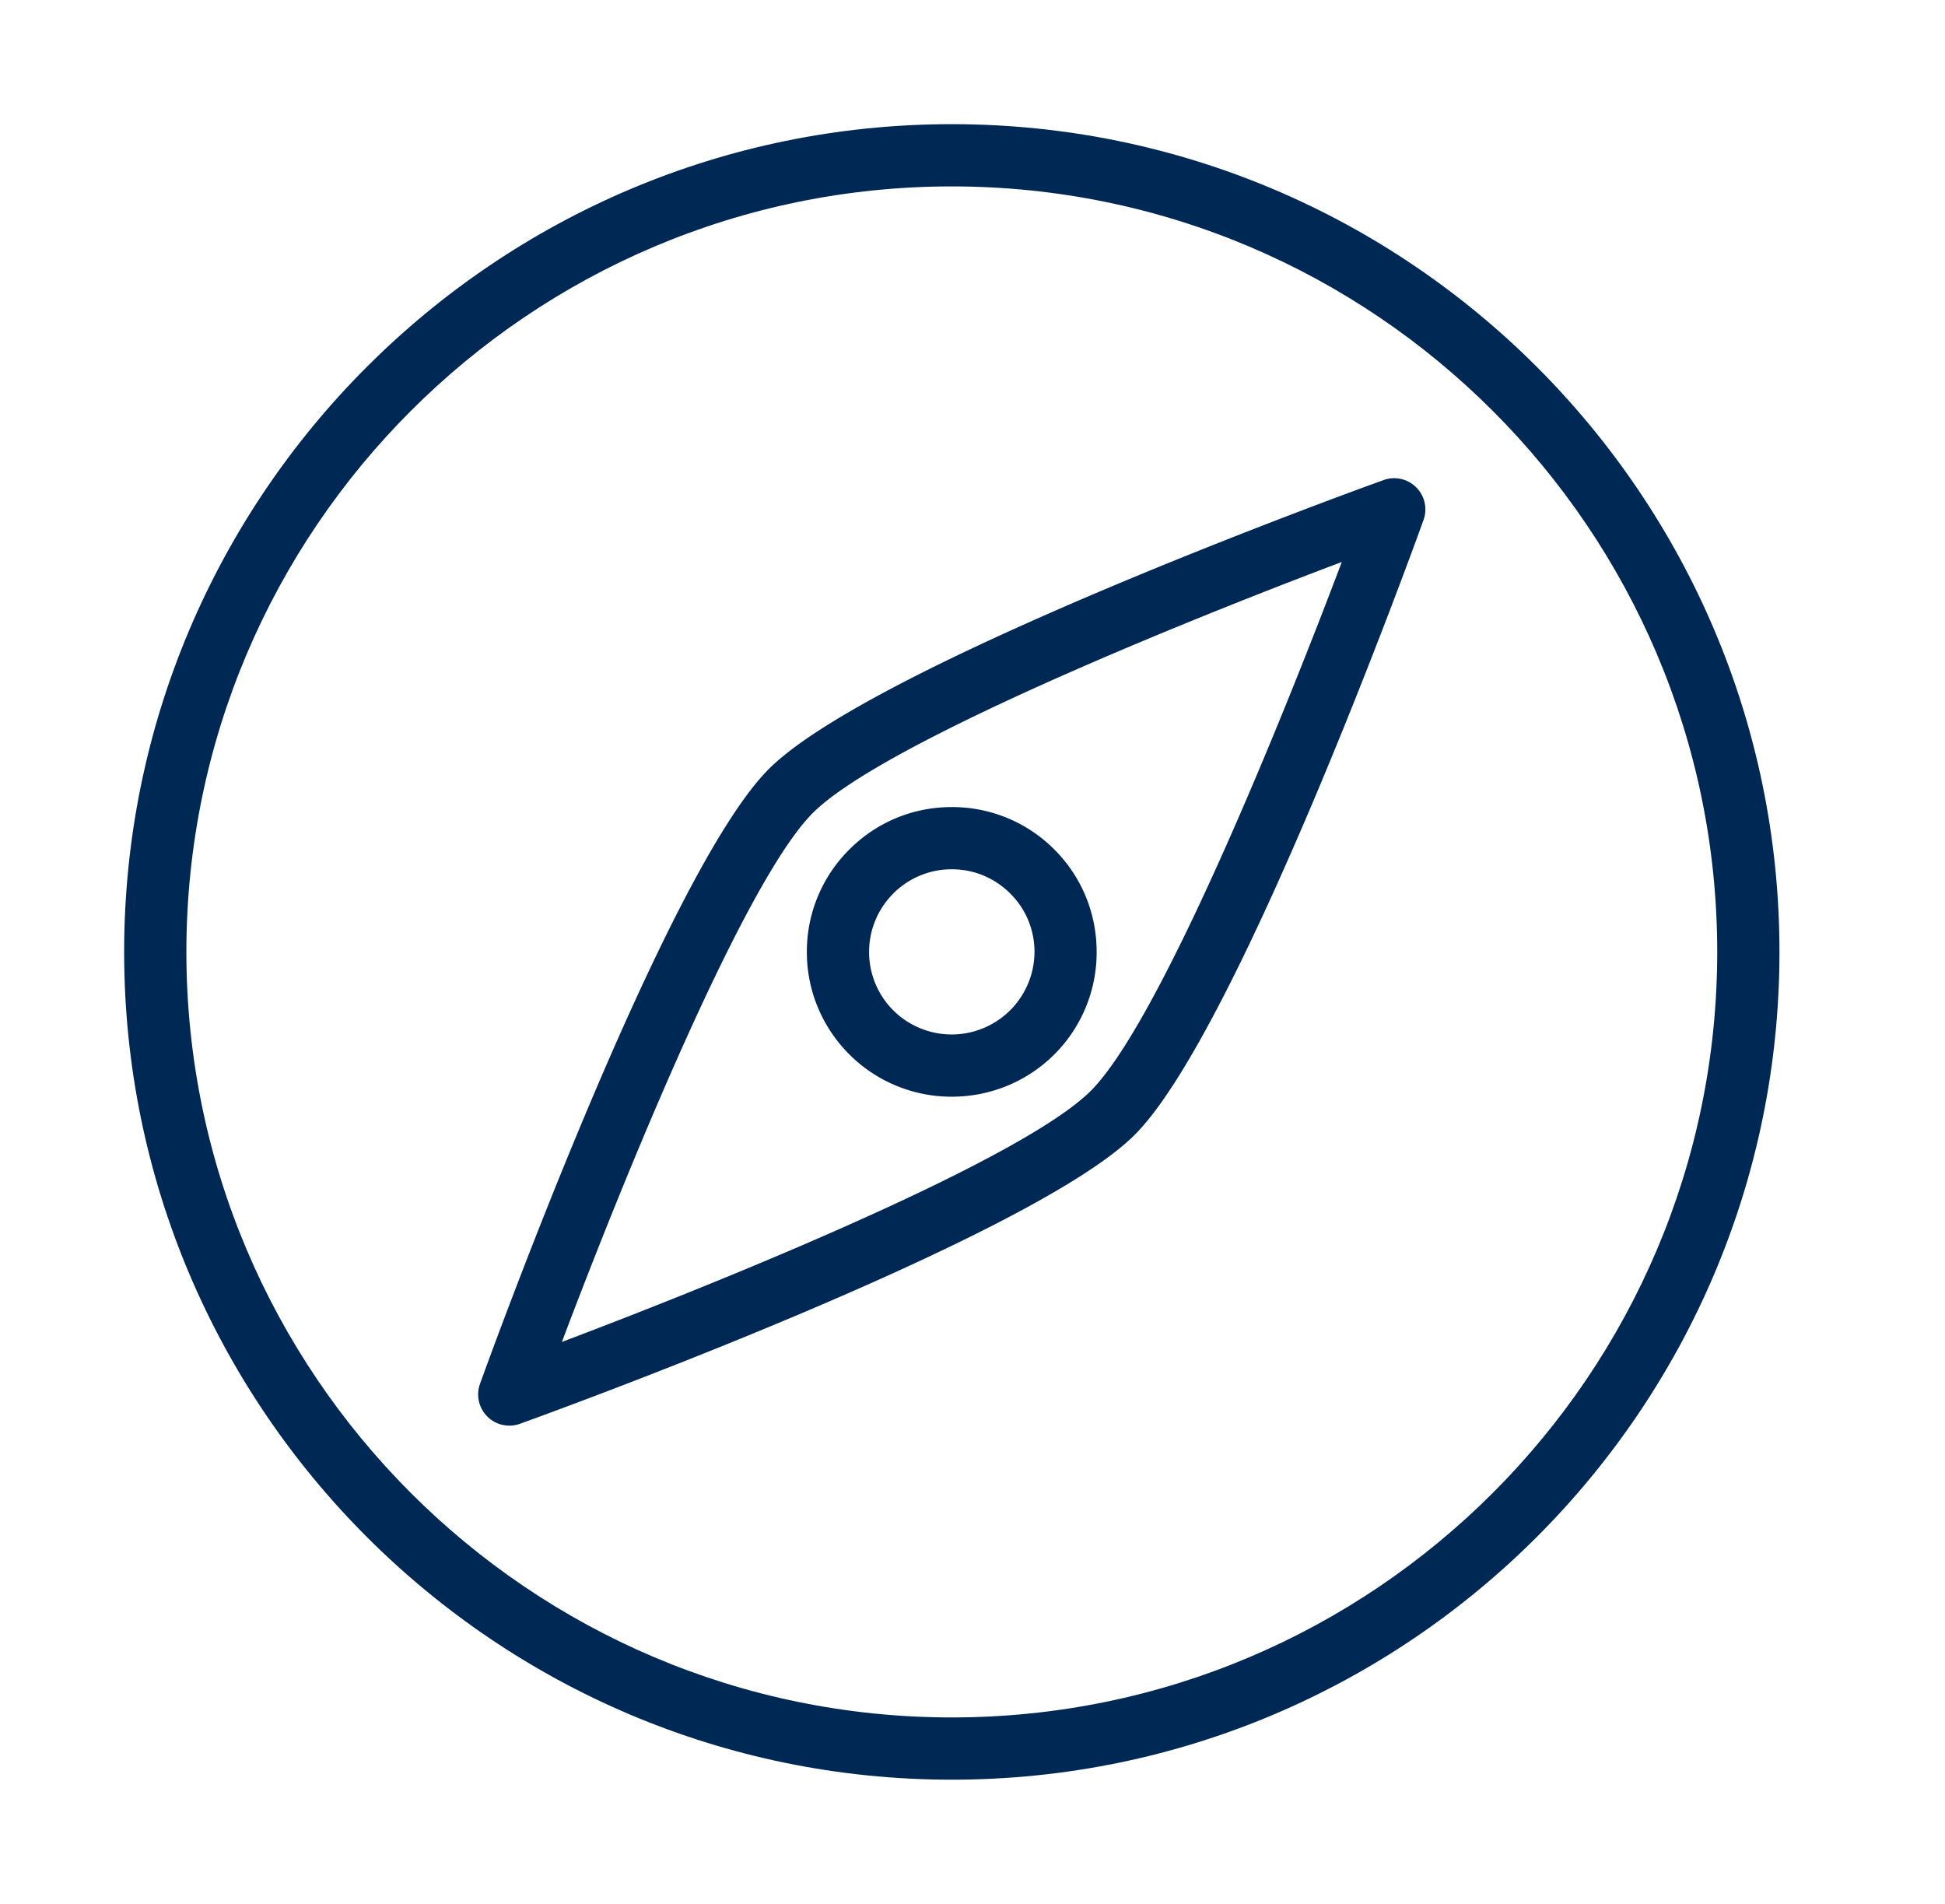
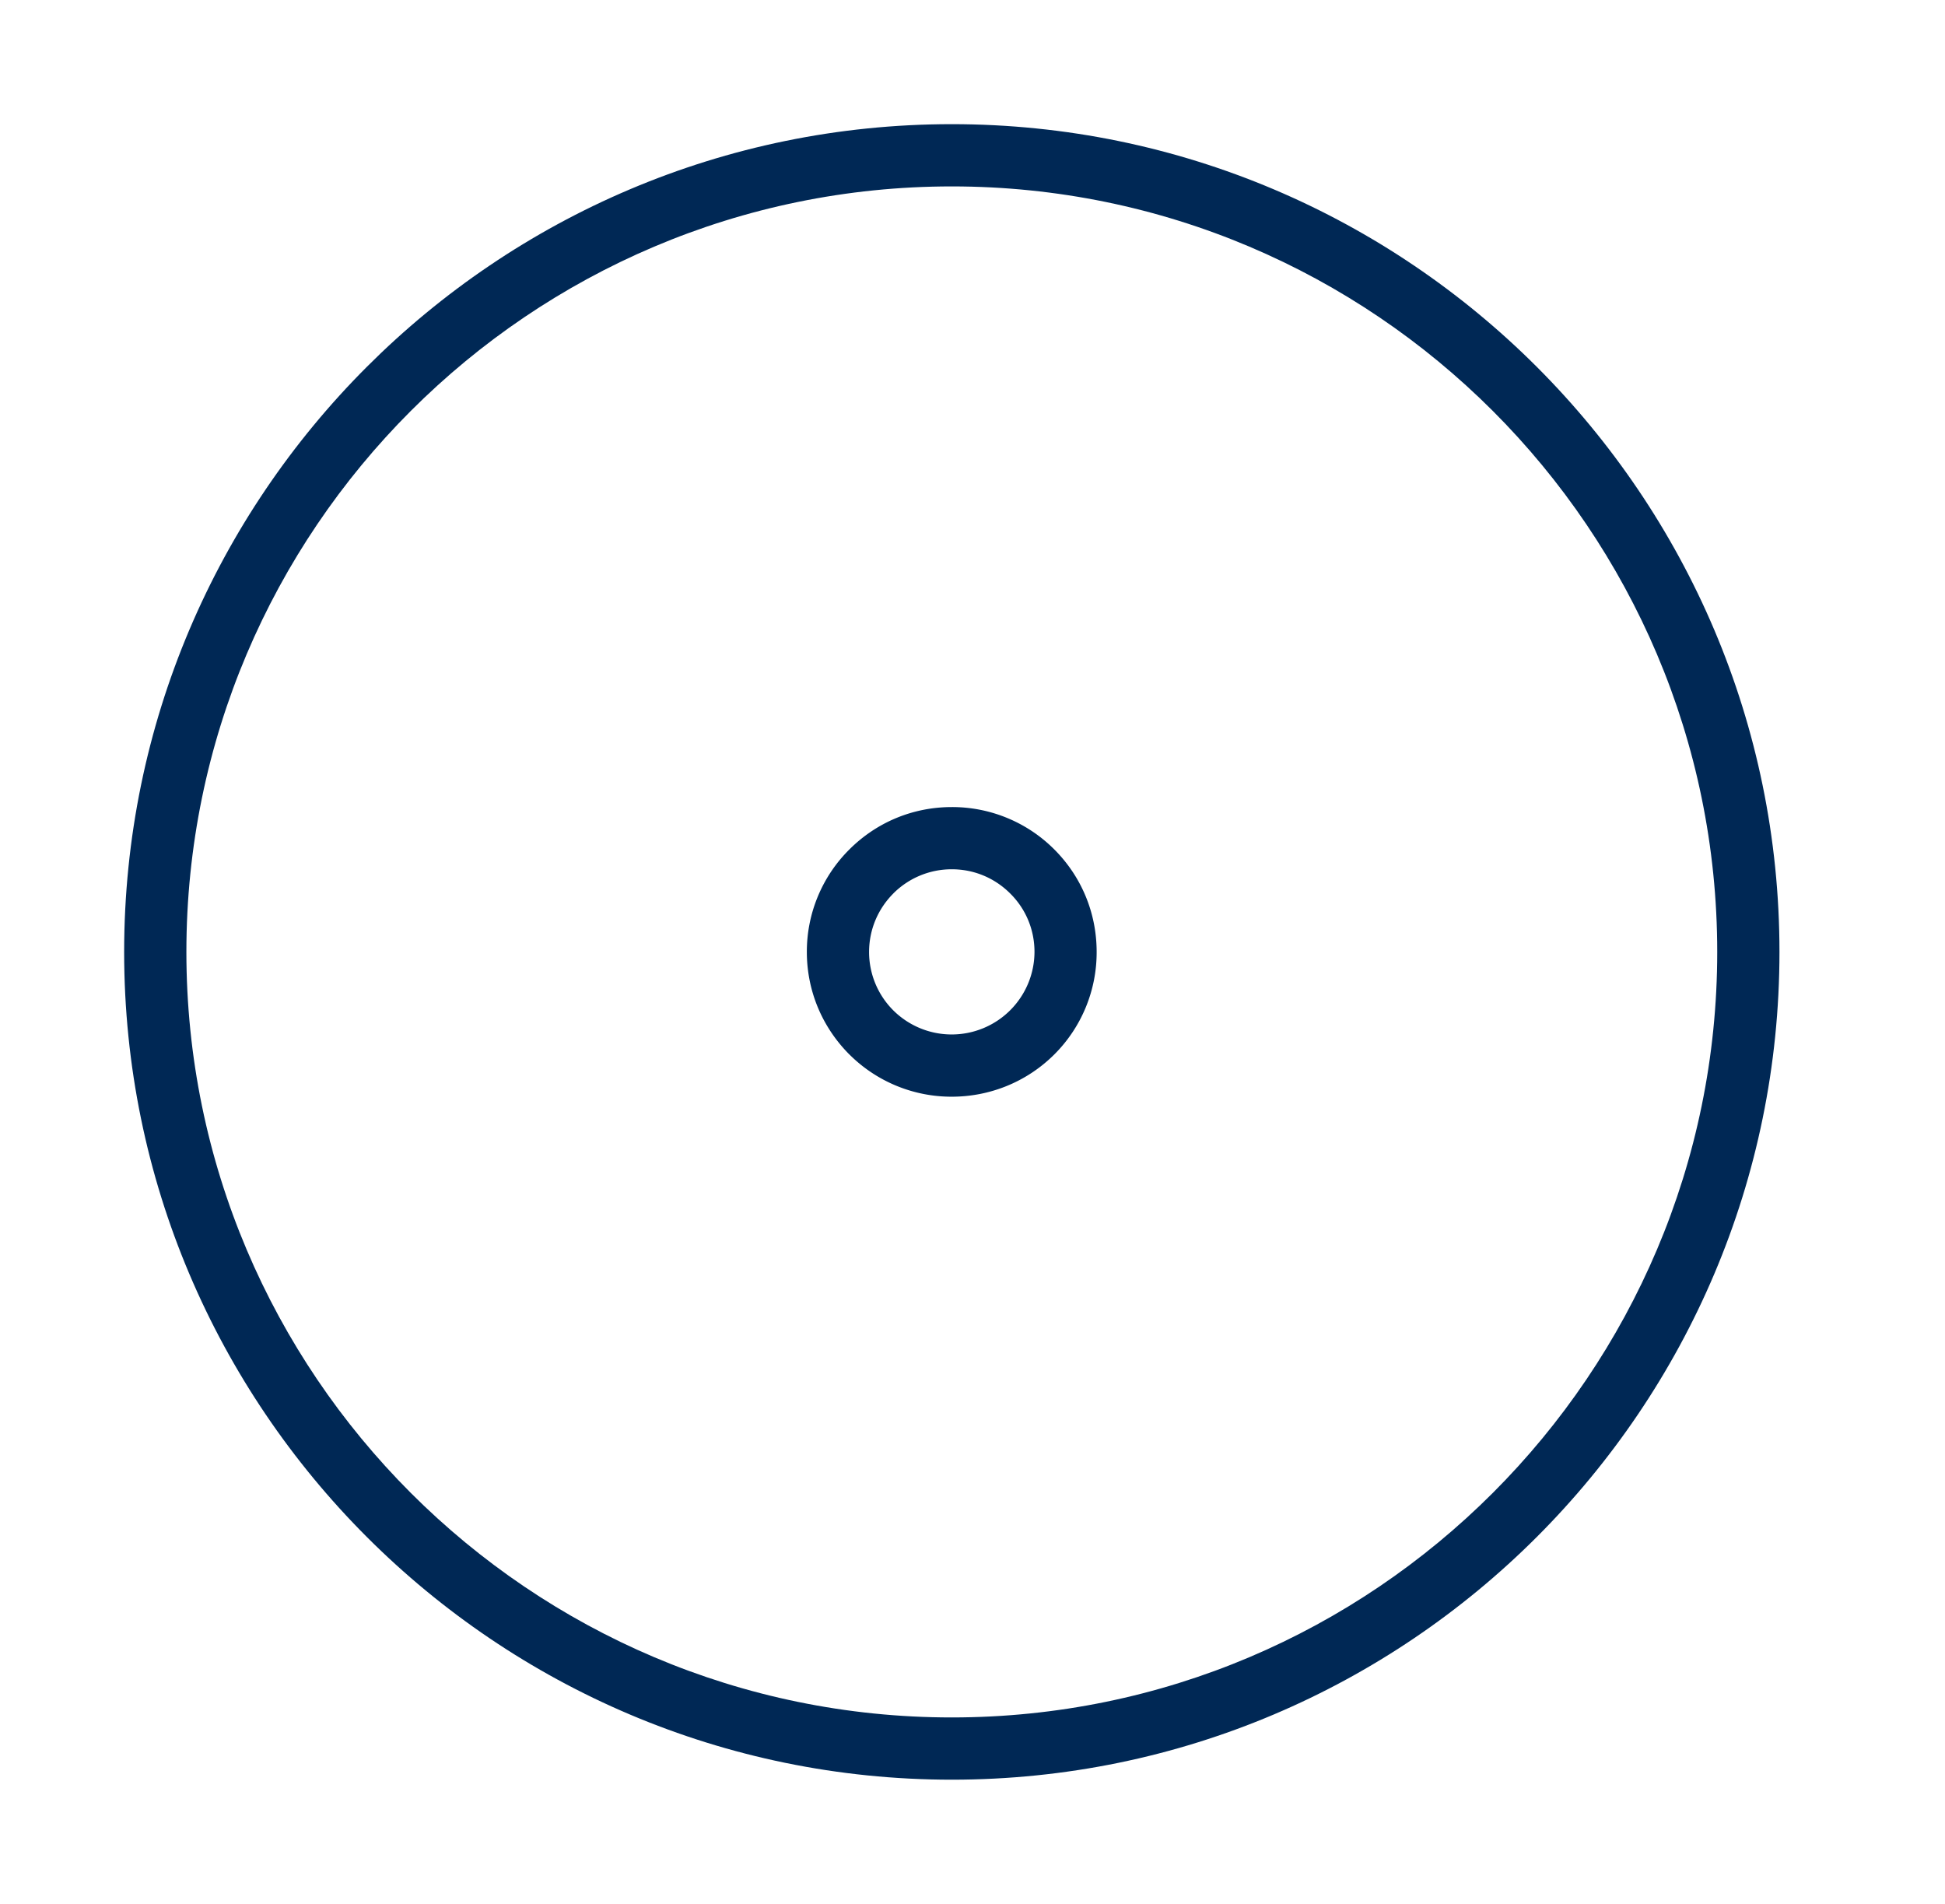
<svg xmlns="http://www.w3.org/2000/svg" width="47" height="46" viewBox="0 0 47 46" fill="none">
  <path fill-rule="evenodd" clip-rule="evenodd" d="M21.586 21.588A1.991 1.991 0 0 1 23 21.003c.535 0 1.035.209 1.411.585.38.376.587.879.587 1.411a2.001 2.001 0 0 1-3.412 1.413A1.991 1.991 0 0 1 21.001 23c0-.532.21-1.035.585-1.411zm-1.061 3.889A3.492 3.492 0 0 0 23 26.498c.896 0 1.793-.34 2.477-1.021A3.483 3.483 0 0 0 26.5 23c0-.936-.362-1.814-1.023-2.476A3.485 3.485 0 0 0 23 19.5c-.937 0-1.814.364-2.476 1.025A3.479 3.479 0 0 0 19.497 23c0 .934.366 1.813 1.027 2.477z" fill="#002855" />
-   <path fill-rule="evenodd" clip-rule="evenodd" d="M26.358 26.357c-1.655 1.653-8.777 4.556-12.78 6.066 1.51-4.005 4.41-11.127 6.064-12.781 1.655-1.653 8.777-4.554 12.782-6.064-1.51 4.003-4.413 11.125-6.066 12.78zm7.082-14.76c-.505.181-12.34 4.462-14.861 6.983-2.52 2.52-6.8 14.356-6.981 14.859a.754.754 0 0 0 .963.963c.502-.181 12.34-4.462 14.859-6.983 2.52-2.52 6.8-14.356 6.98-14.859a.754.754 0 0 0-.961-.963z" fill="#002855" />
  <path fill-rule="evenodd" clip-rule="evenodd" d="M23 41.496C12.802 41.496 4.504 33.198 4.504 23 4.504 12.802 12.802 4.504 23 4.504c10.198 0 18.496 8.298 18.496 18.496 0 10.198-8.298 18.496-18.496 18.496zM23 3C11.972 3 3 11.97 3 23c0 11.029 8.972 20 20 20 11.029 0 20-8.971 20-20 0-11.03-8.971-20-20-20z" fill="#002855" />
</svg>